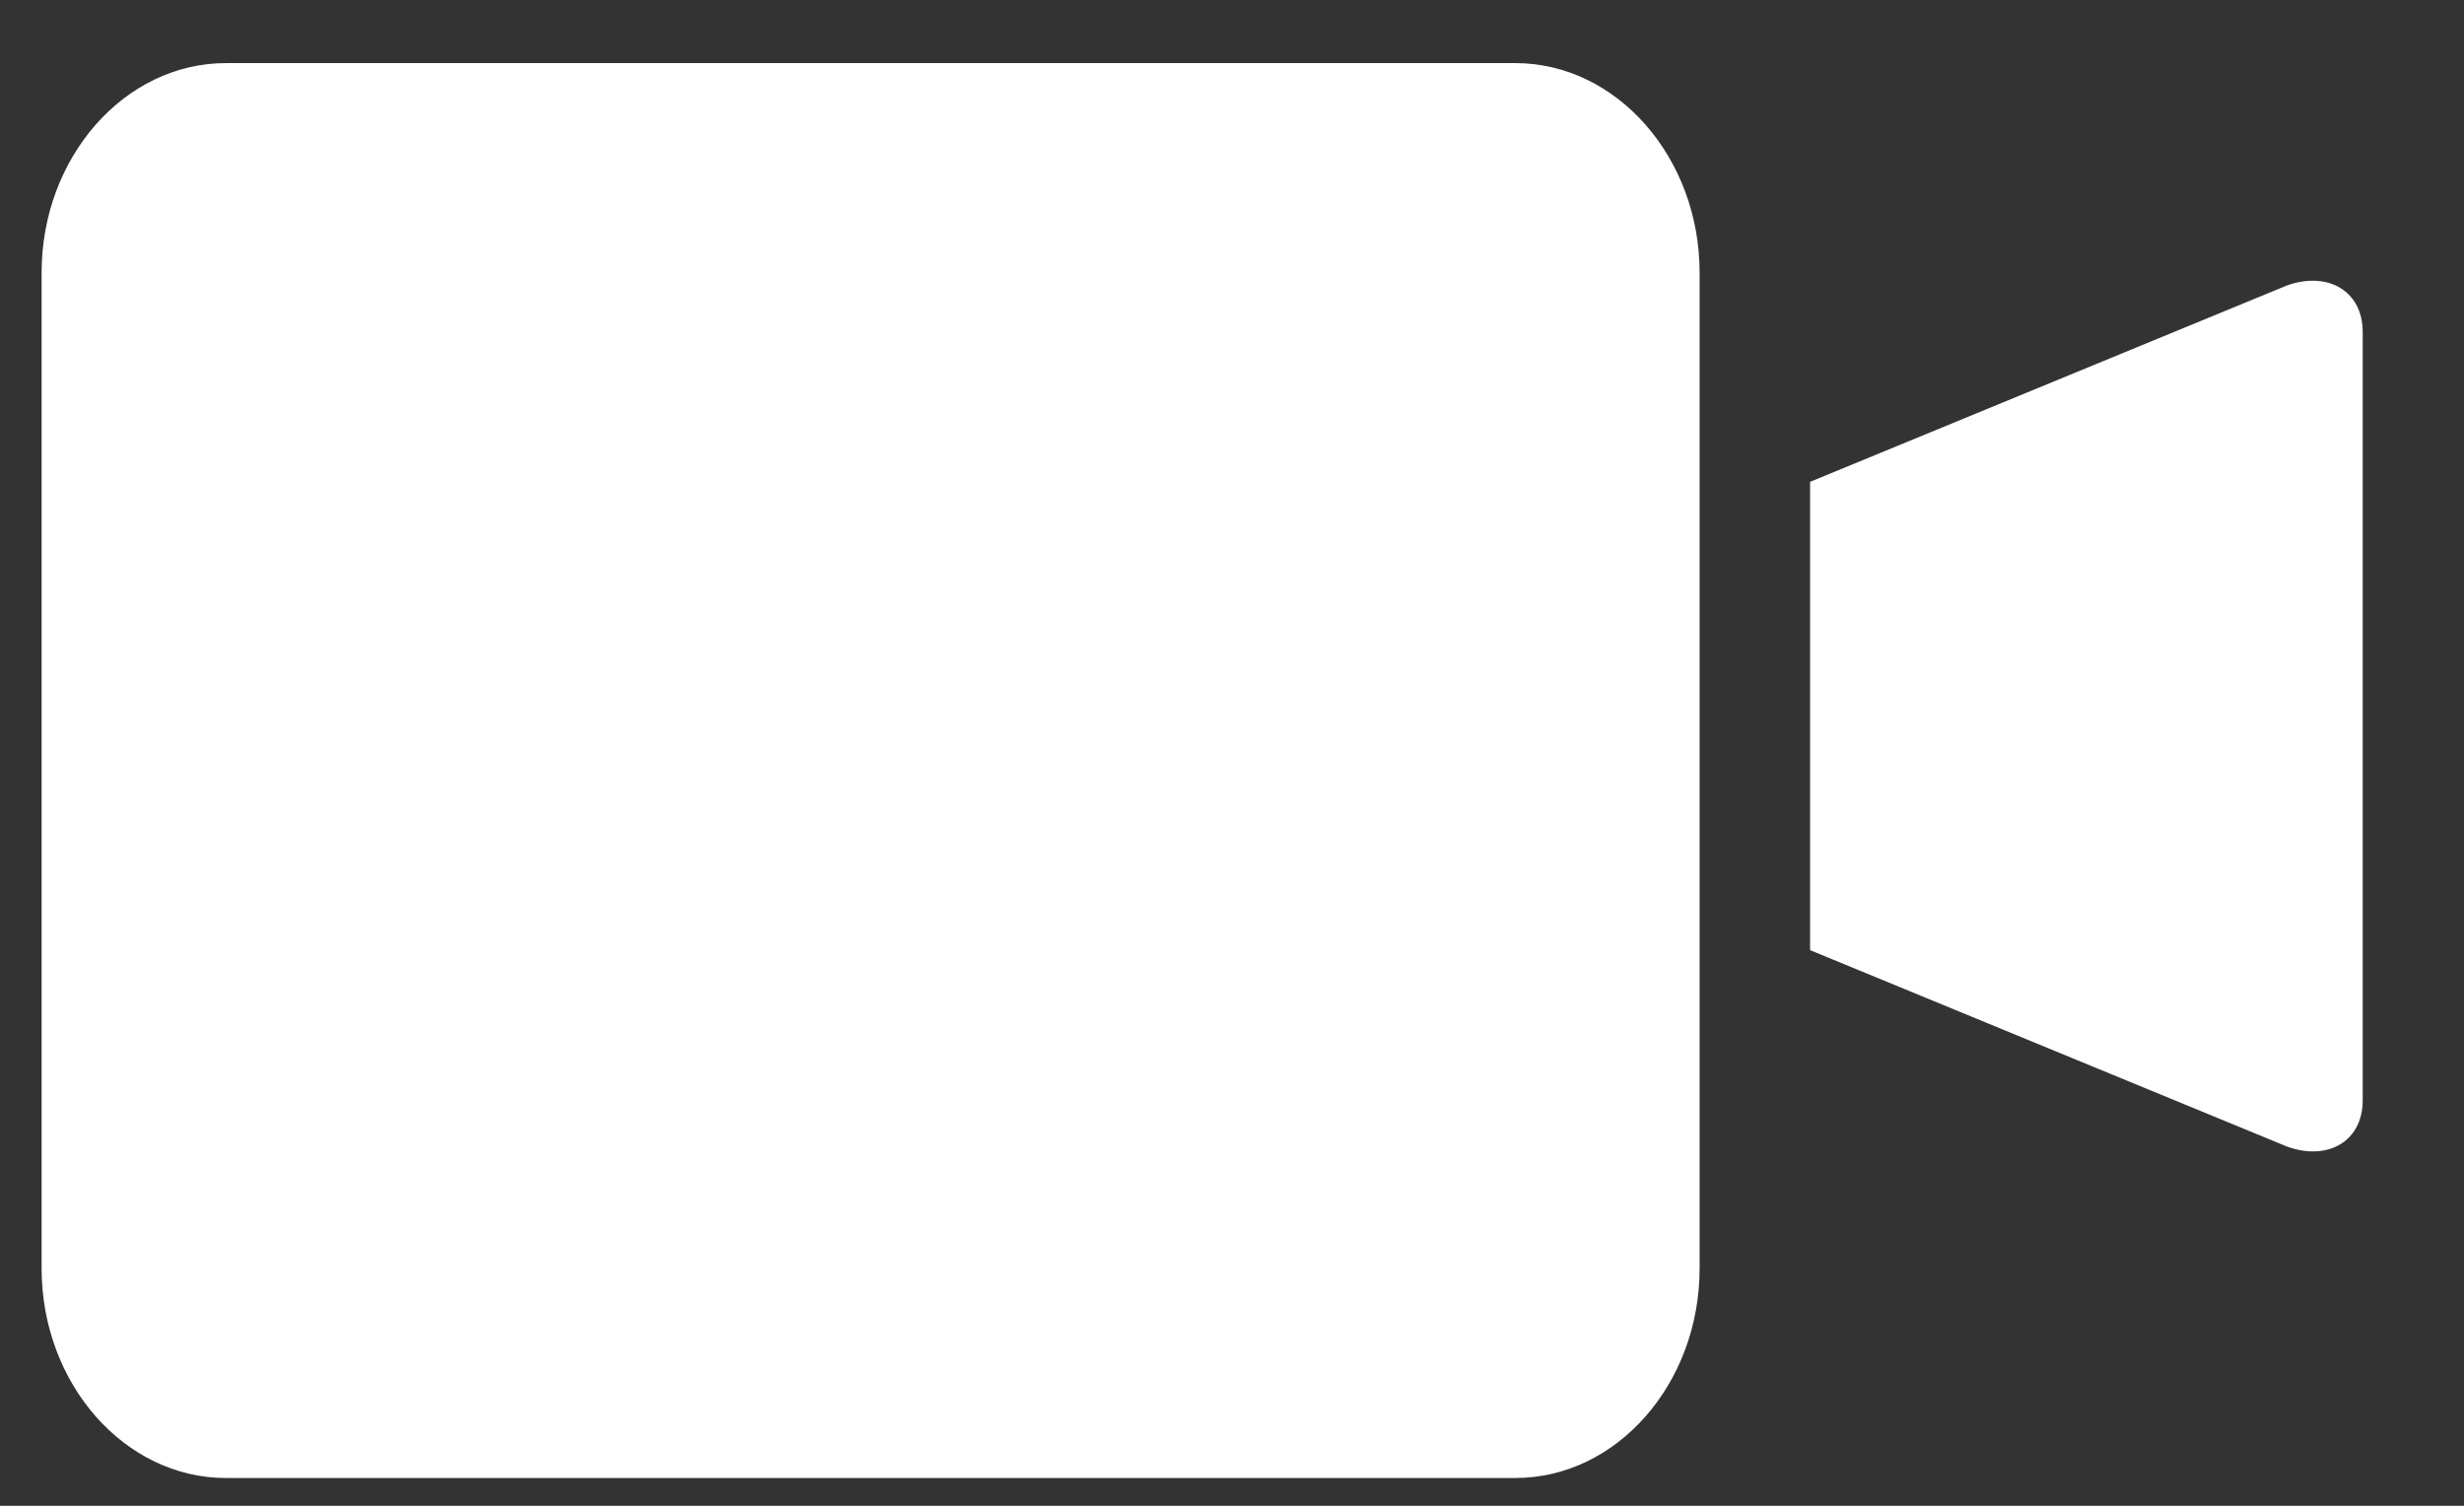
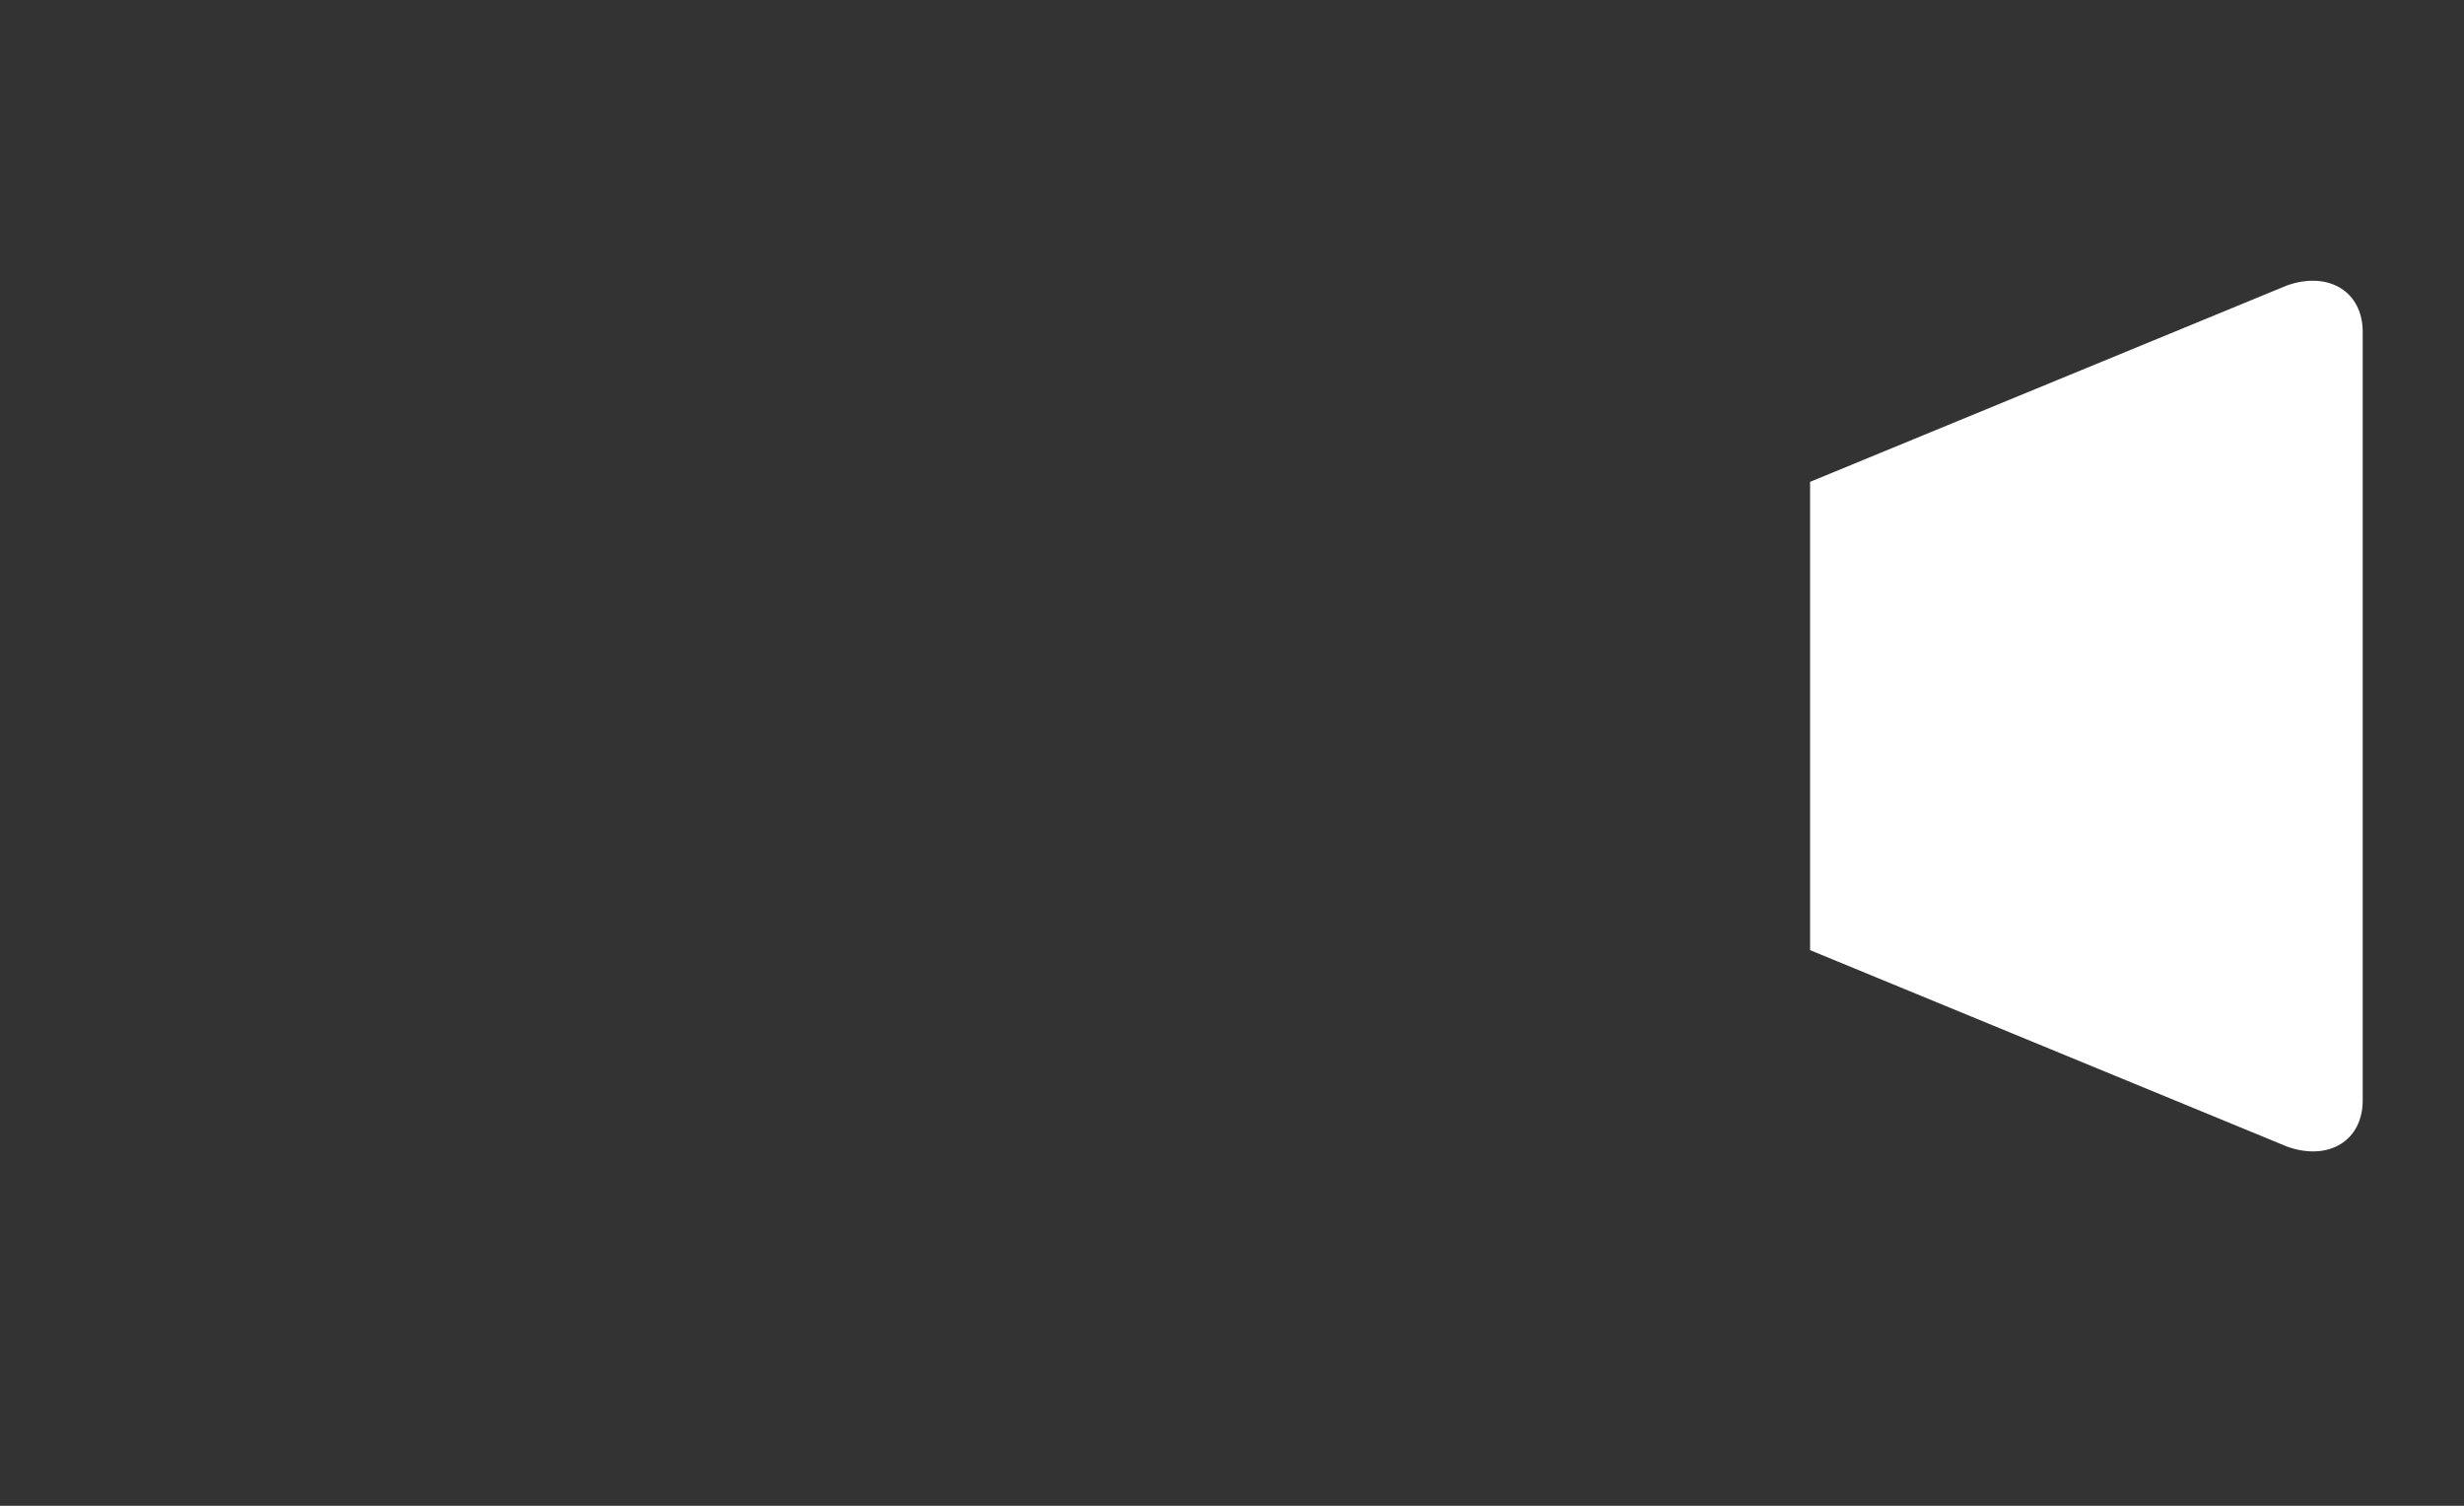
<svg xmlns="http://www.w3.org/2000/svg" viewBox="0 0 18 11">
  <rect x="0" y="0" width="18" height="11" fill="#333333" stroke="none" />
-   <path d="m12.416 1.992c0-0.842-0.606-1.531-1.346-1.531h-9.42c-0.74 0-1.346 0.688-1.346 1.531v7.274c0 0.842 0.606 1.531 1.346 1.531h9.42c0.74 0 1.346-0.688 1.346-1.531v-7.274z" fill="#fff" />
  <path d="m16.71 8.377l-3.487-1.436v-3.421l3.487-1.436c0.302-0.105 0.55 0.047 0.55 0.34v5.615c0 0.293-0.248 0.445-0.55 0.338z" fill="#fff" />
</svg>